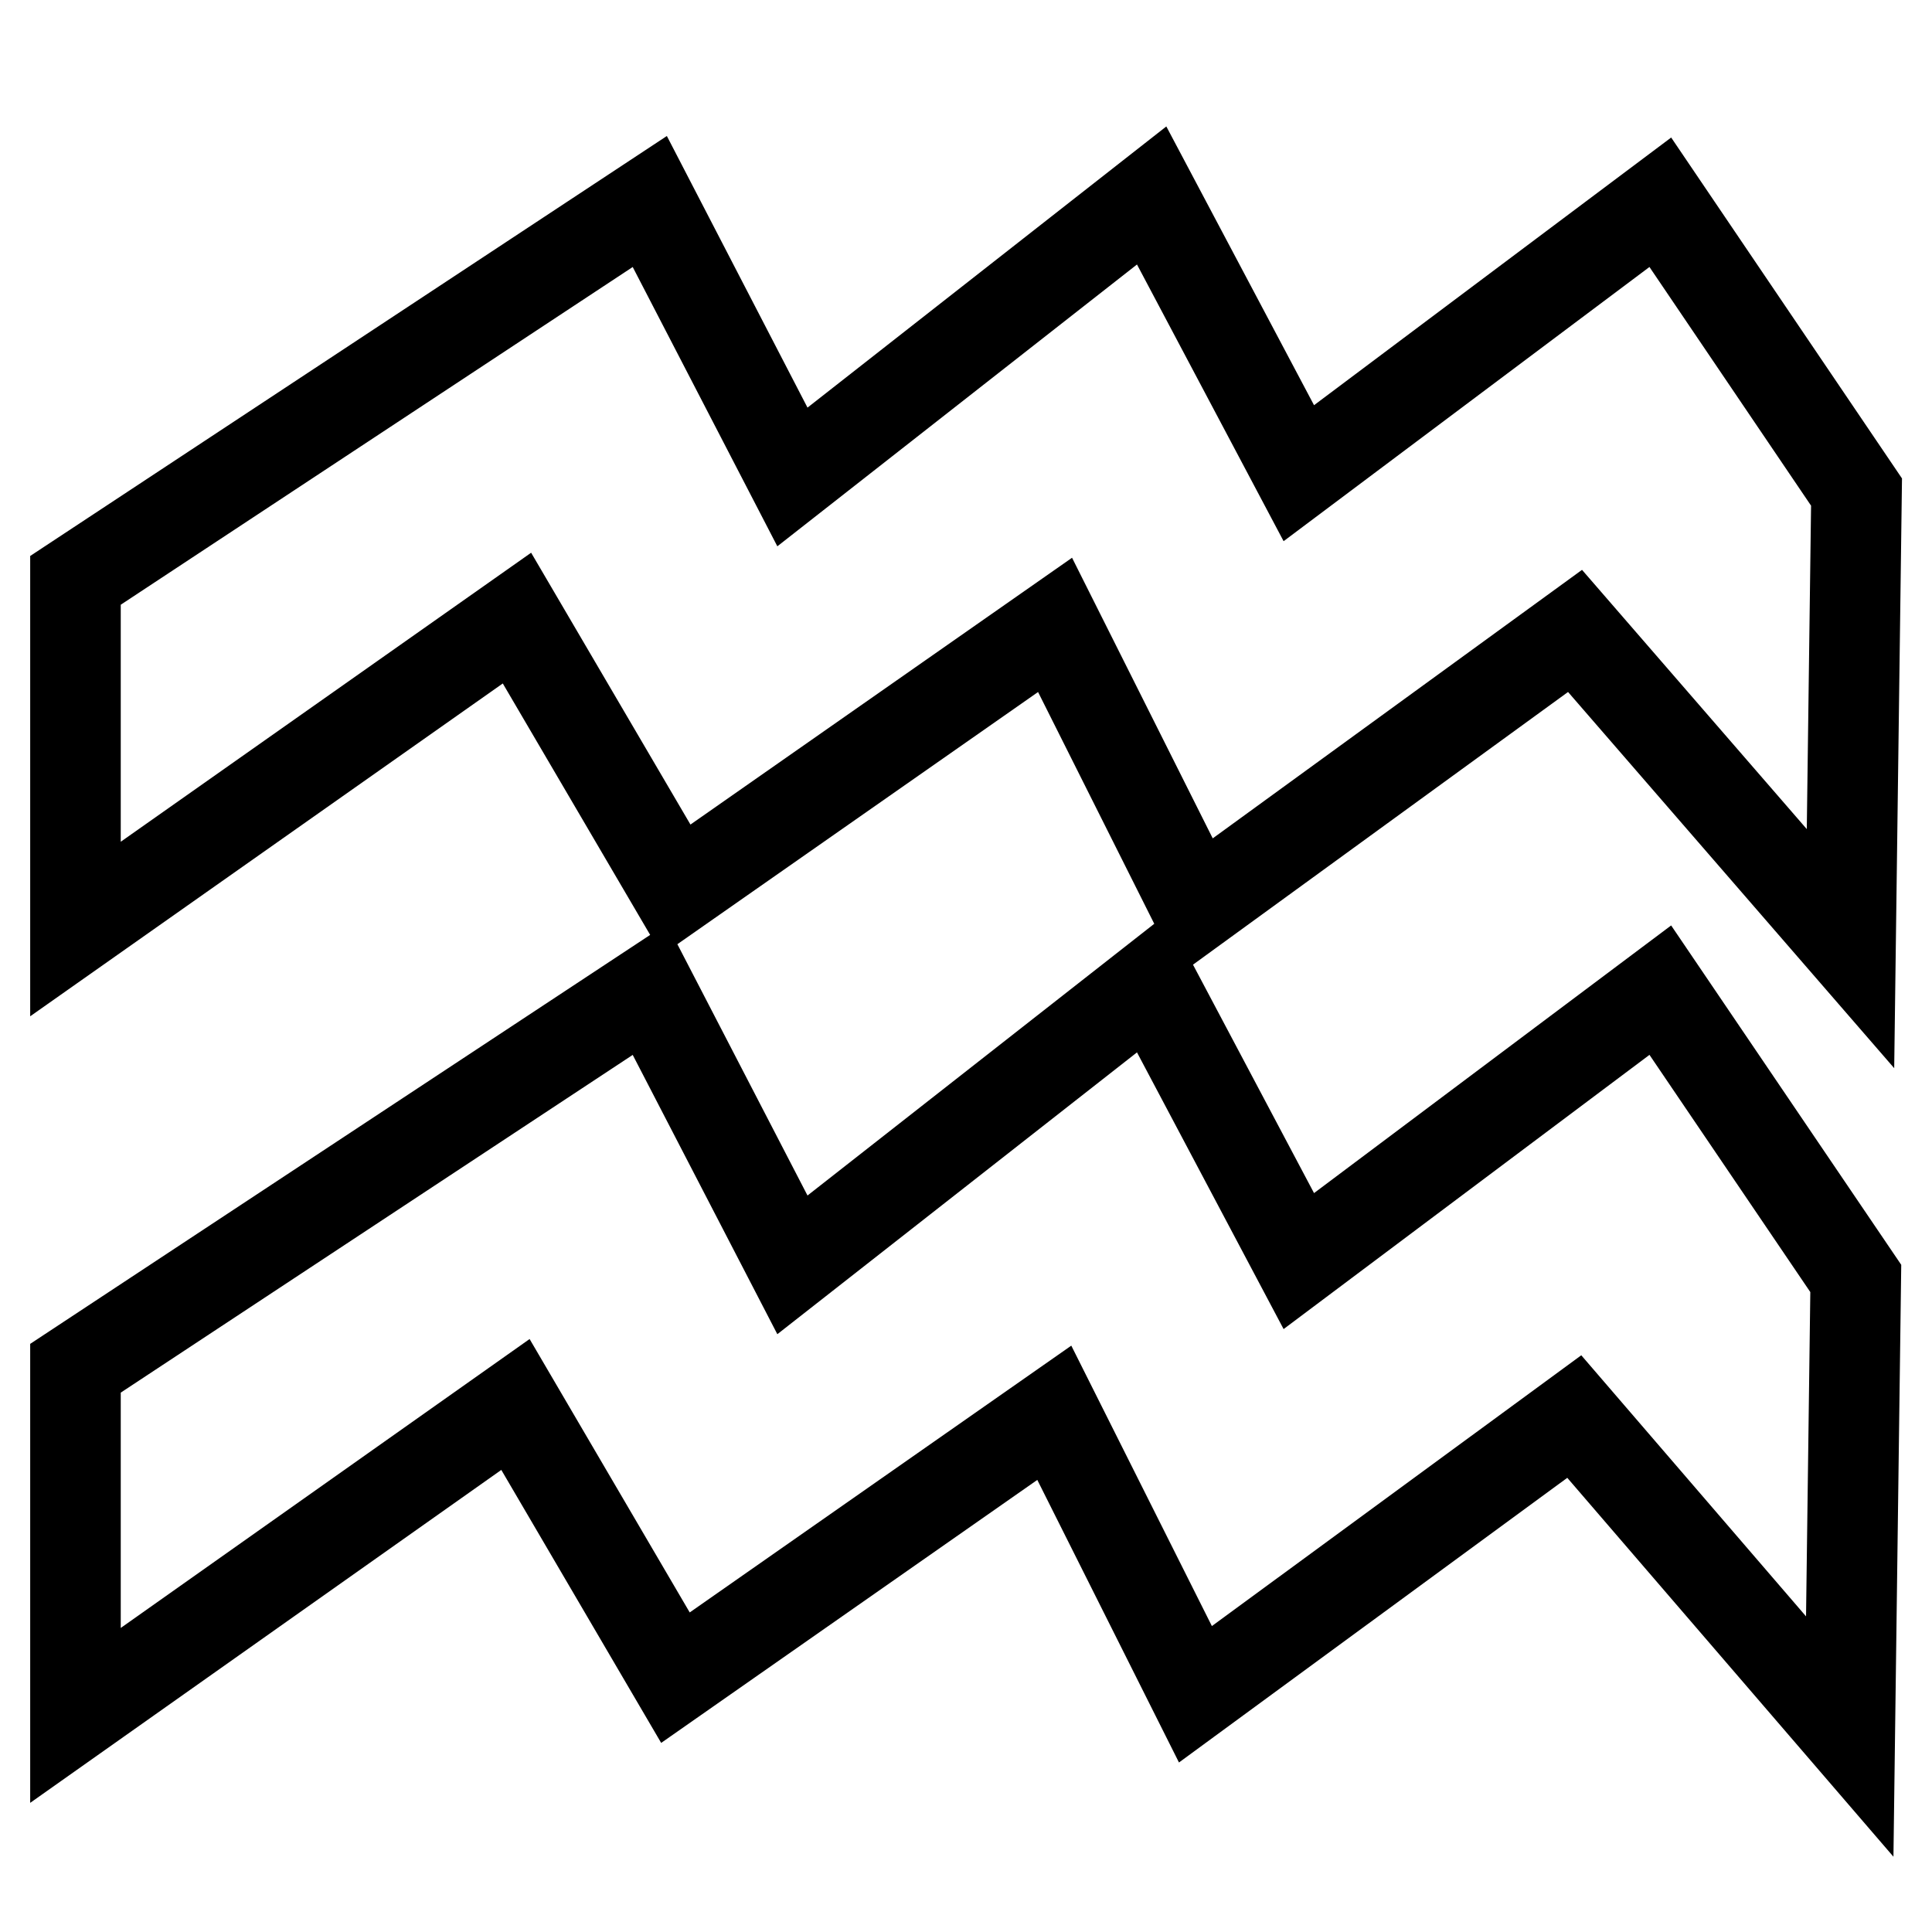
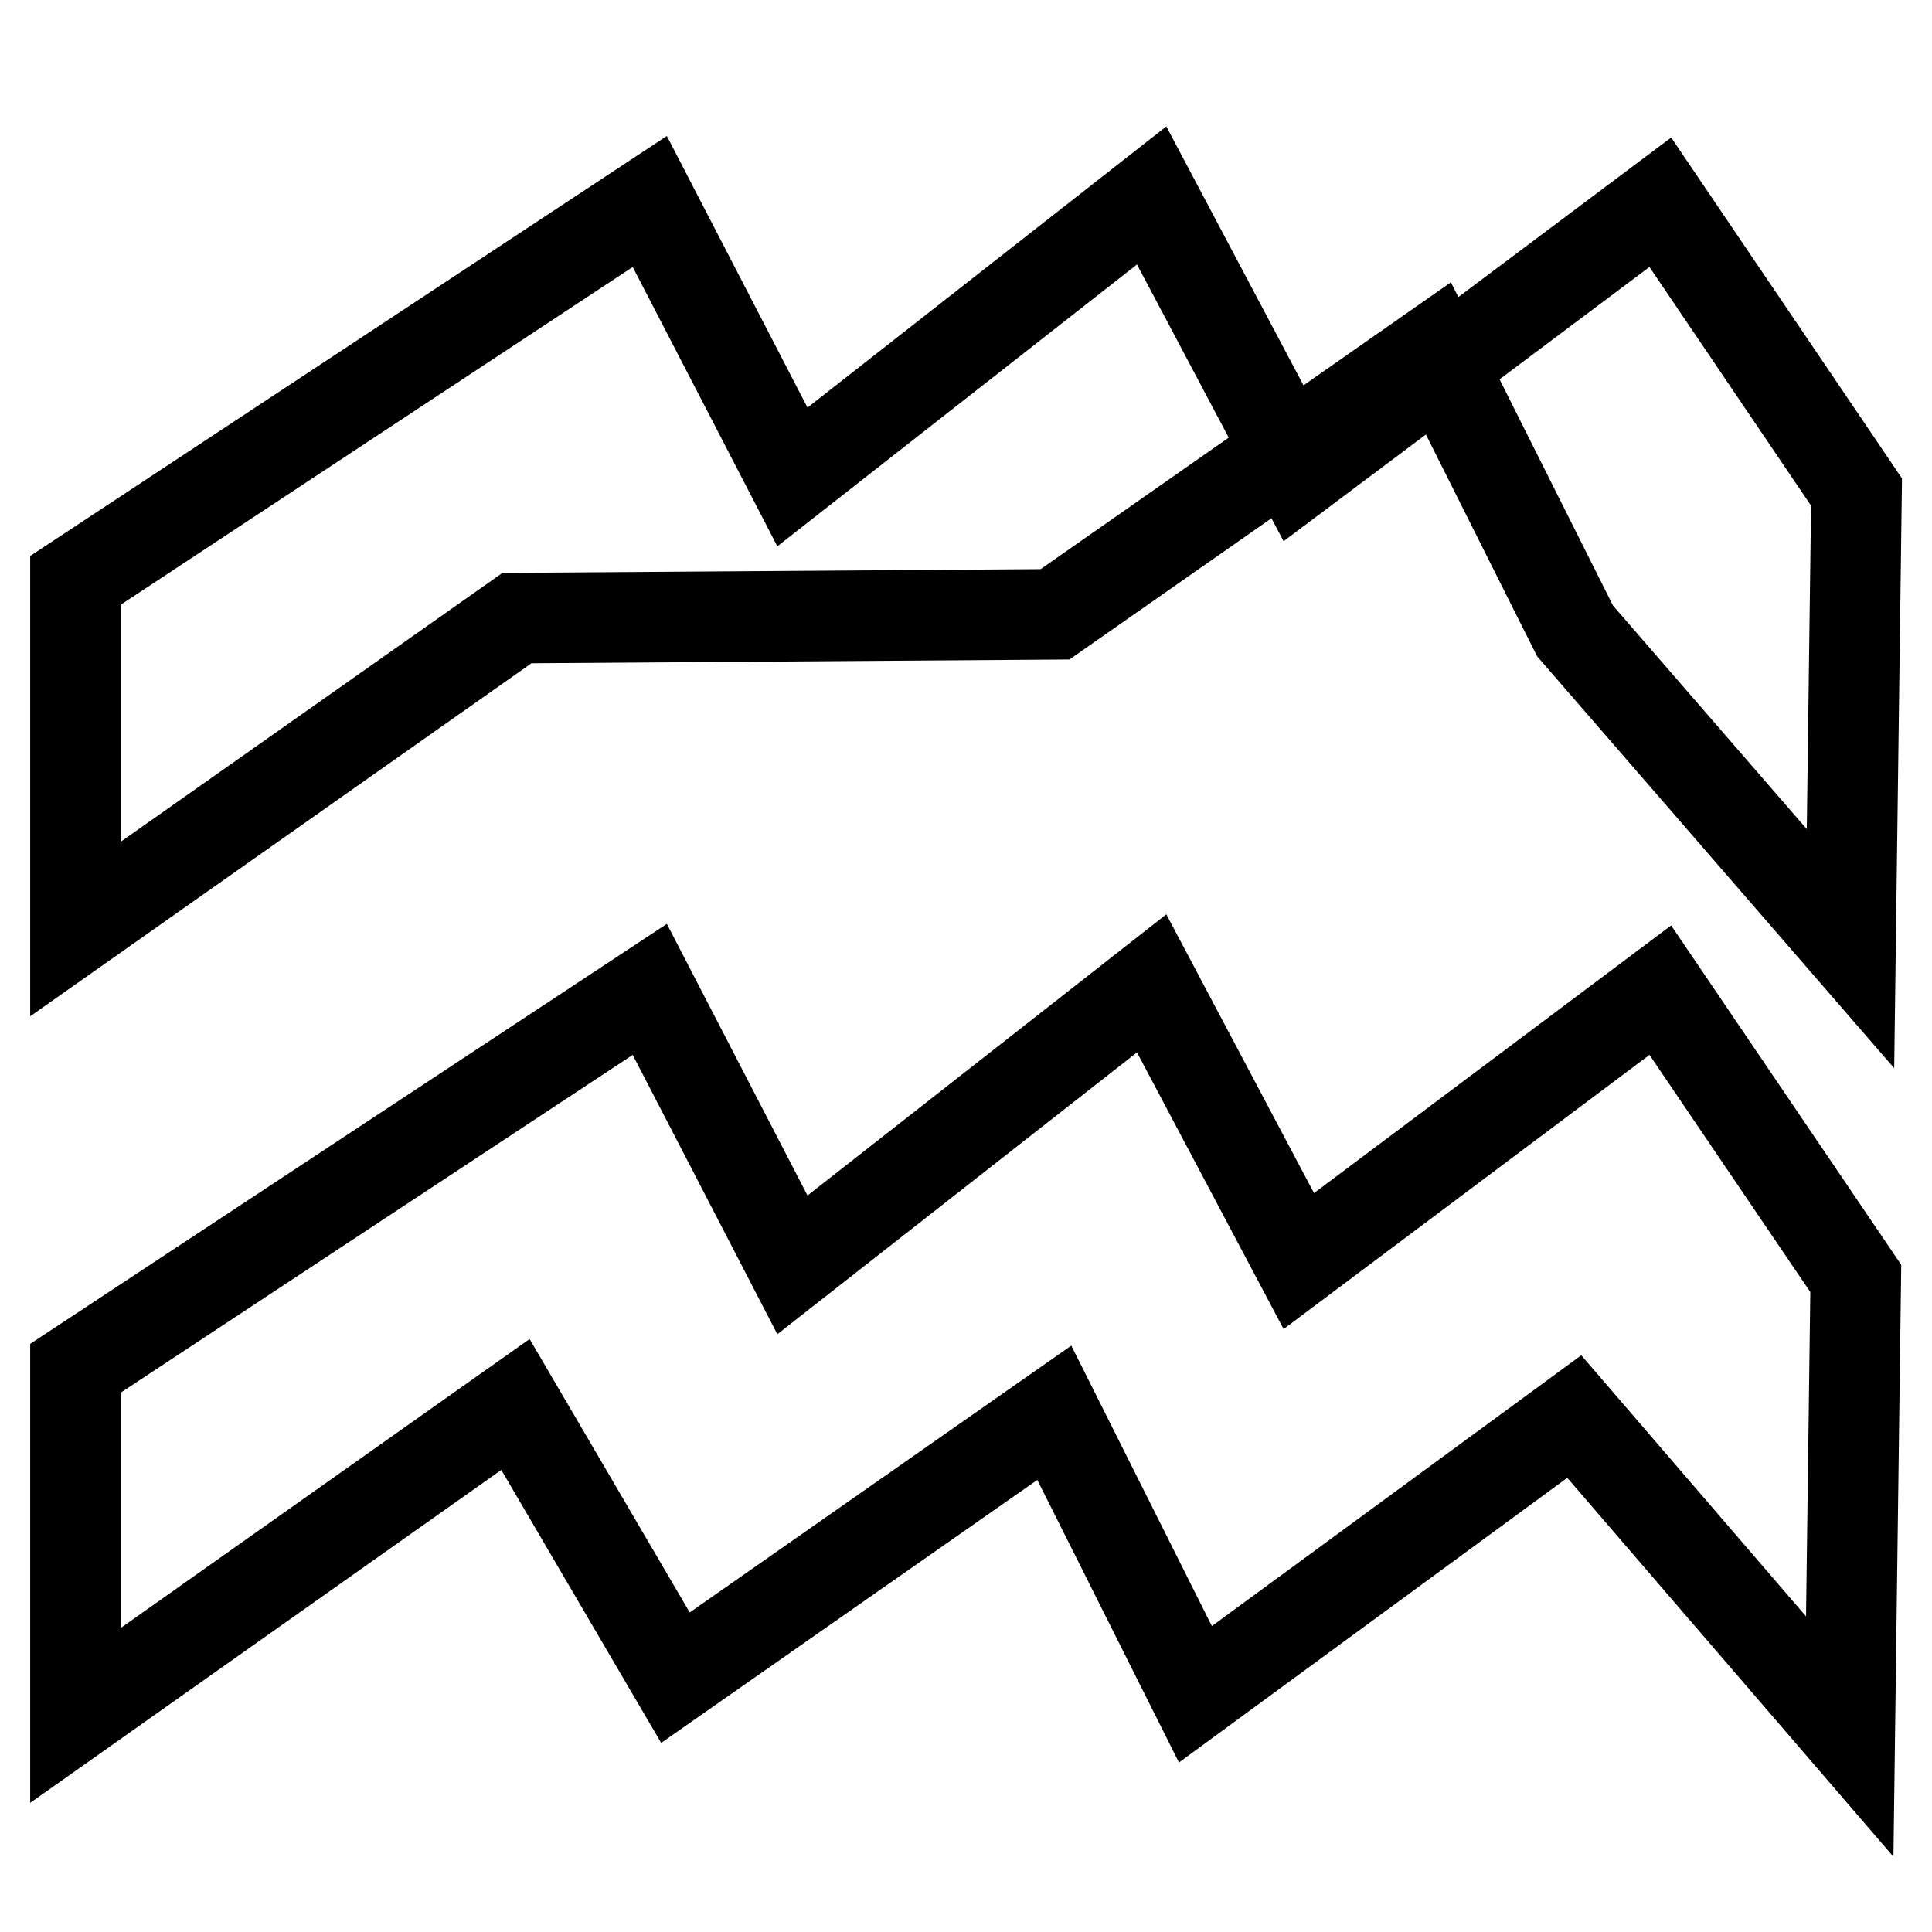
<svg xmlns="http://www.w3.org/2000/svg" version="1.1" x="0px" y="0px" viewBox="0 0 256 256" enable-background="new 0 0 256 256" xml:space="preserve">
  <g>
-     <path stroke-width="12" fill-opacity="0" stroke="#000000" d="M10,123.1V76.9l76.1-50.2L105,63.2l47.6-37.3l19.5,36.8l47.9-35.9L246,65.2l-0.8,60.5l-36.5-42.1 l-50.2,36.5l-18.7-37.3l-50.2,35.1L68.5,81.9L10,123.1z M10,227.3v-46l76.1-50.2l18.9,36.5l47.6-37.3l19.5,36.8l47.9-35.9 l25.9,38.2l-0.8,60.7l-36.5-42.4l-50.2,36.8l-18.7-37.3l-50.2,35.1l-21.2-36.2L10,227.3z" />
+     <path stroke-width="12" fill-opacity="0" stroke="#000000" d="M10,123.1V76.9l76.1-50.2L105,63.2l47.6-37.3l19.5,36.8l47.9-35.9L246,65.2l-0.8,60.5l-36.5-42.1 l-18.7-37.3l-50.2,35.1L68.5,81.9L10,123.1z M10,227.3v-46l76.1-50.2l18.9,36.5l47.6-37.3l19.5,36.8l47.9-35.9 l25.9,38.2l-0.8,60.7l-36.5-42.4l-50.2,36.8l-18.7-37.3l-50.2,35.1l-21.2-36.2L10,227.3z" />
  </g>
</svg>